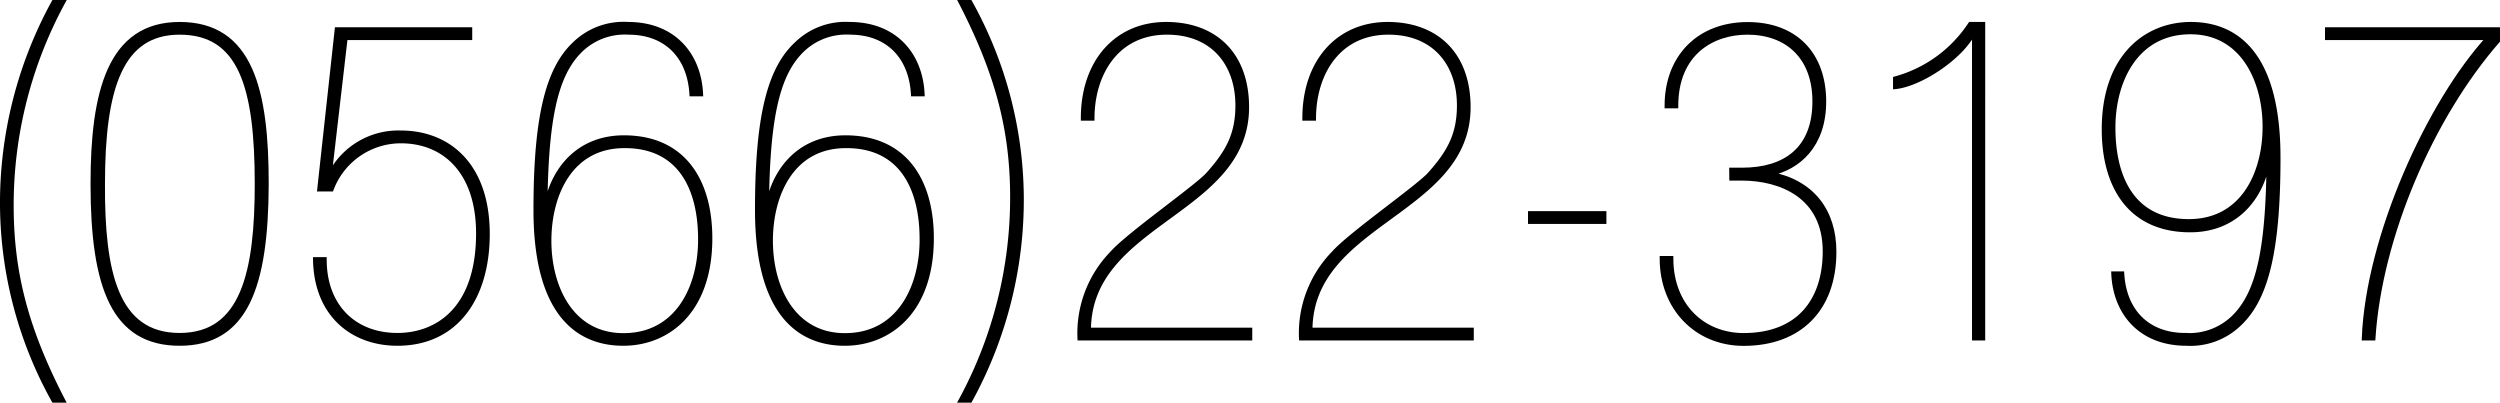
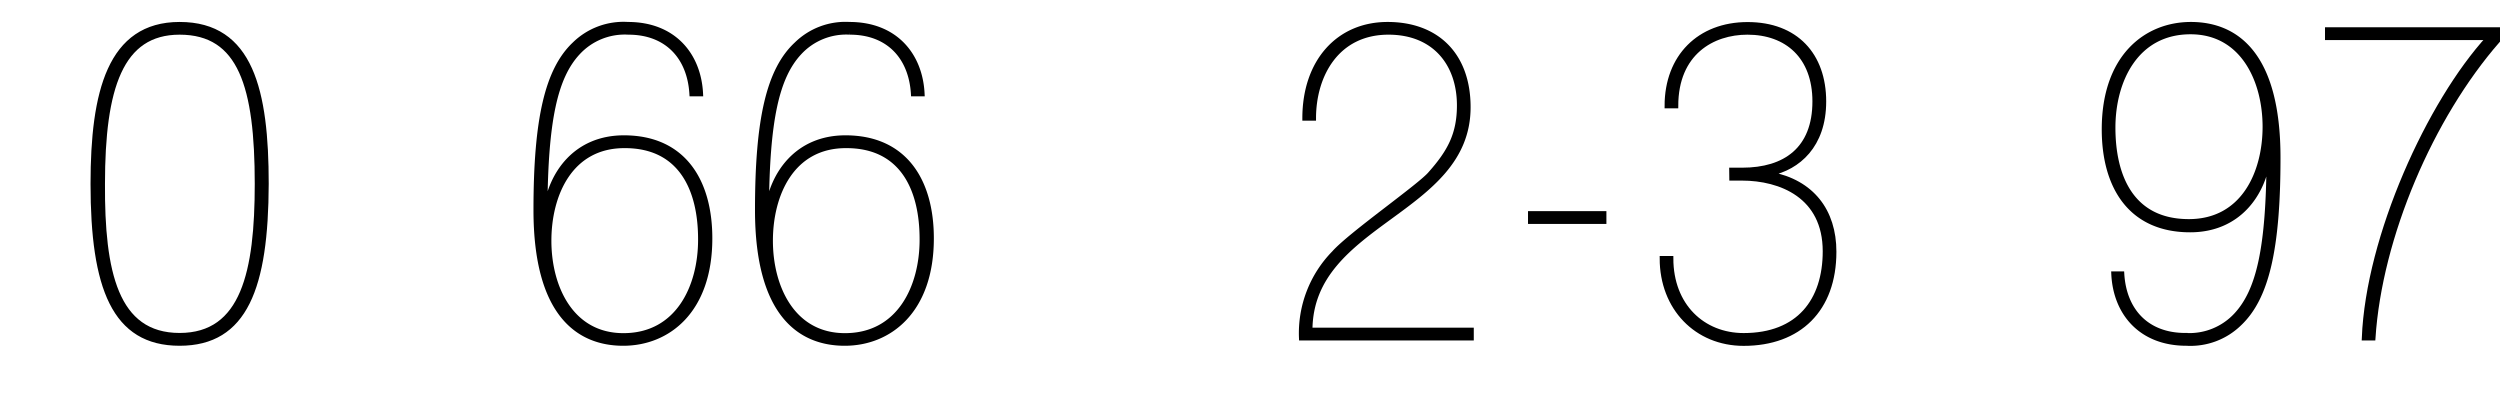
<svg xmlns="http://www.w3.org/2000/svg" viewBox="0 0 259.57 41.81">
  <defs>
    <style>.cls-1{stroke:#000;stroke-miterlimit:10;stroke-width:0.5px;}</style>
  </defs>
  <title>Asset 3</title>
  <g id="Layer_2" data-name="Layer 2">
    <g id="テキスト">
-       <path class="cls-1" d="M5.59,41.56A42.15,42.15,0,0,1,.25,21.37,43.32,43.32,0,0,1,5.59.25h.92A44.16,44.16,0,0,0,1.17,21.37c0,7,1.56,12.88,5.34,20.19Z" />
      <path class="cls-1" d="M18.65,35.65c-6.81,0-9-5.8-9-16.56,0-9.53,1.75-16.56,9-16.56,7.41,0,9,6.9,9,16.56C27.62,29.85,25.46,35.65,18.65,35.65Zm0-.83c6.63,0,8.05-6.62,8.05-15.73C26.7,9,25,3.35,18.65,3.35c-6.12,0-8,5.75-8,15.74C10.6,28.2,12,34.82,18.65,34.82Z" />
-       <path class="cls-1" d="M35,3.08H48.78v.83H35.85L34.2,18.12h.09A7.94,7.94,0,0,1,41.6,13.8c5,0,9,3.4,9,10.49,0,6.58-3.23,11.36-9.34,11.36-4.65,0-8.42-3-8.51-8.7h.92c0,4.88,3.12,7.87,7.59,7.87,4.14,0,8.42-2.71,8.42-10.58,0-6.35-3.46-9.61-8.06-9.61a7.72,7.72,0,0,0-7.22,5H33.19Z" />
      <path class="cls-1" d="M71.83,9.75c-.23-3.87-2.63-6.4-6.58-6.4A6.61,6.61,0,0,0,60,5.47c-2.35,2.53-3.36,7-3.41,16.29h.09c.51-3.73,3.09-7.46,8.1-7.46,6.17,0,8.93,4.47,8.93,10.45,0,7.54-4.37,10.9-9,10.9s-9.07-3-9.07-13.85c0-9.47,1.2-14.54,4-17.2A7.27,7.27,0,0,1,65.2,2.53c4.74,0,7.36,3.17,7.55,7.22Zm-7,5.38C59.22,15.13,57,20.19,57,25s2.3,9.84,7.73,9.84c5.65,0,8-5.06,8-9.94C72.75,19.78,70.77,15.13,64.88,15.13Z" />
      <path class="cls-1" d="M94.83,9.75c-.23-3.87-2.63-6.4-6.58-6.4A6.61,6.61,0,0,0,83,5.47c-2.35,2.53-3.36,7-3.41,16.29h.09c.51-3.73,3.09-7.46,8.1-7.46,6.17,0,8.93,4.47,8.93,10.45,0,7.54-4.37,10.9-9,10.9s-9.07-3-9.07-13.85c0-9.47,1.2-14.54,4.05-17.2A7.27,7.27,0,0,1,88.2,2.53c4.74,0,7.36,3.17,7.55,7.22Zm-7,5.38C82.22,15.13,80,20.19,80,25s2.3,9.84,7.73,9.84c5.65,0,8-5.06,8-9.94C95.75,19.78,93.77,15.13,87.88,15.13Z" />
-       <path class="cls-1" d="M99.79,41.56a44.13,44.13,0,0,0,5.34-21.11c0-7-1.57-12.89-5.34-20.2h.92a42.19,42.19,0,0,1,5.34,20.2,43.28,43.28,0,0,1-5.34,21.11Z" />
-       <path class="cls-1" d="M112.12,35.1a11.9,11.9,0,0,1,3.4-8.84c1.71-1.93,9-7,10-8.23,2-2.25,3-4.09,3-7.09,0-4.27-2.53-7.59-7.36-7.59-5.33,0-7.77,4.42-7.77,8.93h-.92c0-5.89,3.49-9.75,8.6-9.75s8.37,3.17,8.37,8.6c0,11-16.37,11.82-16.42,23.14h16.75v.83Z" />
      <path class="cls-1" d="M135.12,35.1a11.9,11.9,0,0,1,3.4-8.84c1.71-1.93,9-7,10-8.23,2-2.25,3-4.09,3-7.09,0-4.27-2.53-7.59-7.36-7.59-5.33,0-7.77,4.42-7.77,8.93h-.92c0-5.89,3.49-9.75,8.6-9.75s8.37,3.17,8.37,8.6c0,11-16.37,11.82-16.42,23.14h16.75v.83Z" />
      <path class="cls-1" d="M158.9,23v-.83h7.64V23Z" />
      <path class="cls-1" d="M179.79,17.66h1.1c4.46,0,7.54-2.16,7.54-7.13,0-4.65-2.89-7.18-7-7.18C177.81,3.35,174,5.47,174,11h-.92c0-5.11,3.36-8.46,8.37-8.46s7.91,3.17,7.91,8c0,4.6-2.71,6.86-5.52,7.45v.1c4.28.82,6.58,3.81,6.58,8.05,0,6-3.63,9.52-9.38,9.52-4.88,0-8.47-3.68-8.47-8.83h.92c0,4.92,3.31,8,7.55,8,5.7,0,8.46-3.59,8.46-8.74,0-5.75-4.6-7.59-8.65-7.59h-1.05Z" />
-       <path class="cls-1" d="M205,3.35h-.09C203.57,6,199.33,8.74,196.8,9V8.18a13.61,13.61,0,0,0,7.78-5.65h1.29V35.1H205Z" />
      <path class="cls-1" d="M220.31,28.43c.23,3.86,2.62,6.39,6.58,6.39a6.62,6.62,0,0,0,5.29-2.11c2.35-2.53,3.36-7,3.4-16.29h-.09c-.5,3.73-3.08,7.45-8.09,7.45-6.17,0-8.93-4.46-8.93-10.44,0-7.55,4.37-10.9,9-10.9s9.06,3,9.06,13.84c0,9.48-1.19,14.54-4,17.21a7.27,7.27,0,0,1-5.52,2.07c-4.74,0-7.37-3.17-7.55-7.22ZM227.26,23c5.66,0,7.91-5.06,7.91-9.84s-2.3-9.85-7.73-9.85c-5.66,0-8.05,5.06-8.05,9.94C219.39,18.4,221.37,23,227.26,23Z" />
      <path class="cls-1" d="M259.32,3.08V4.23c-6.9,7.91-12.24,20.33-12.93,30.87h-.92c.42-10.54,6.77-24.48,12.93-31.19H241.65V3.08Z" />
    </g>
  </g>
</svg>